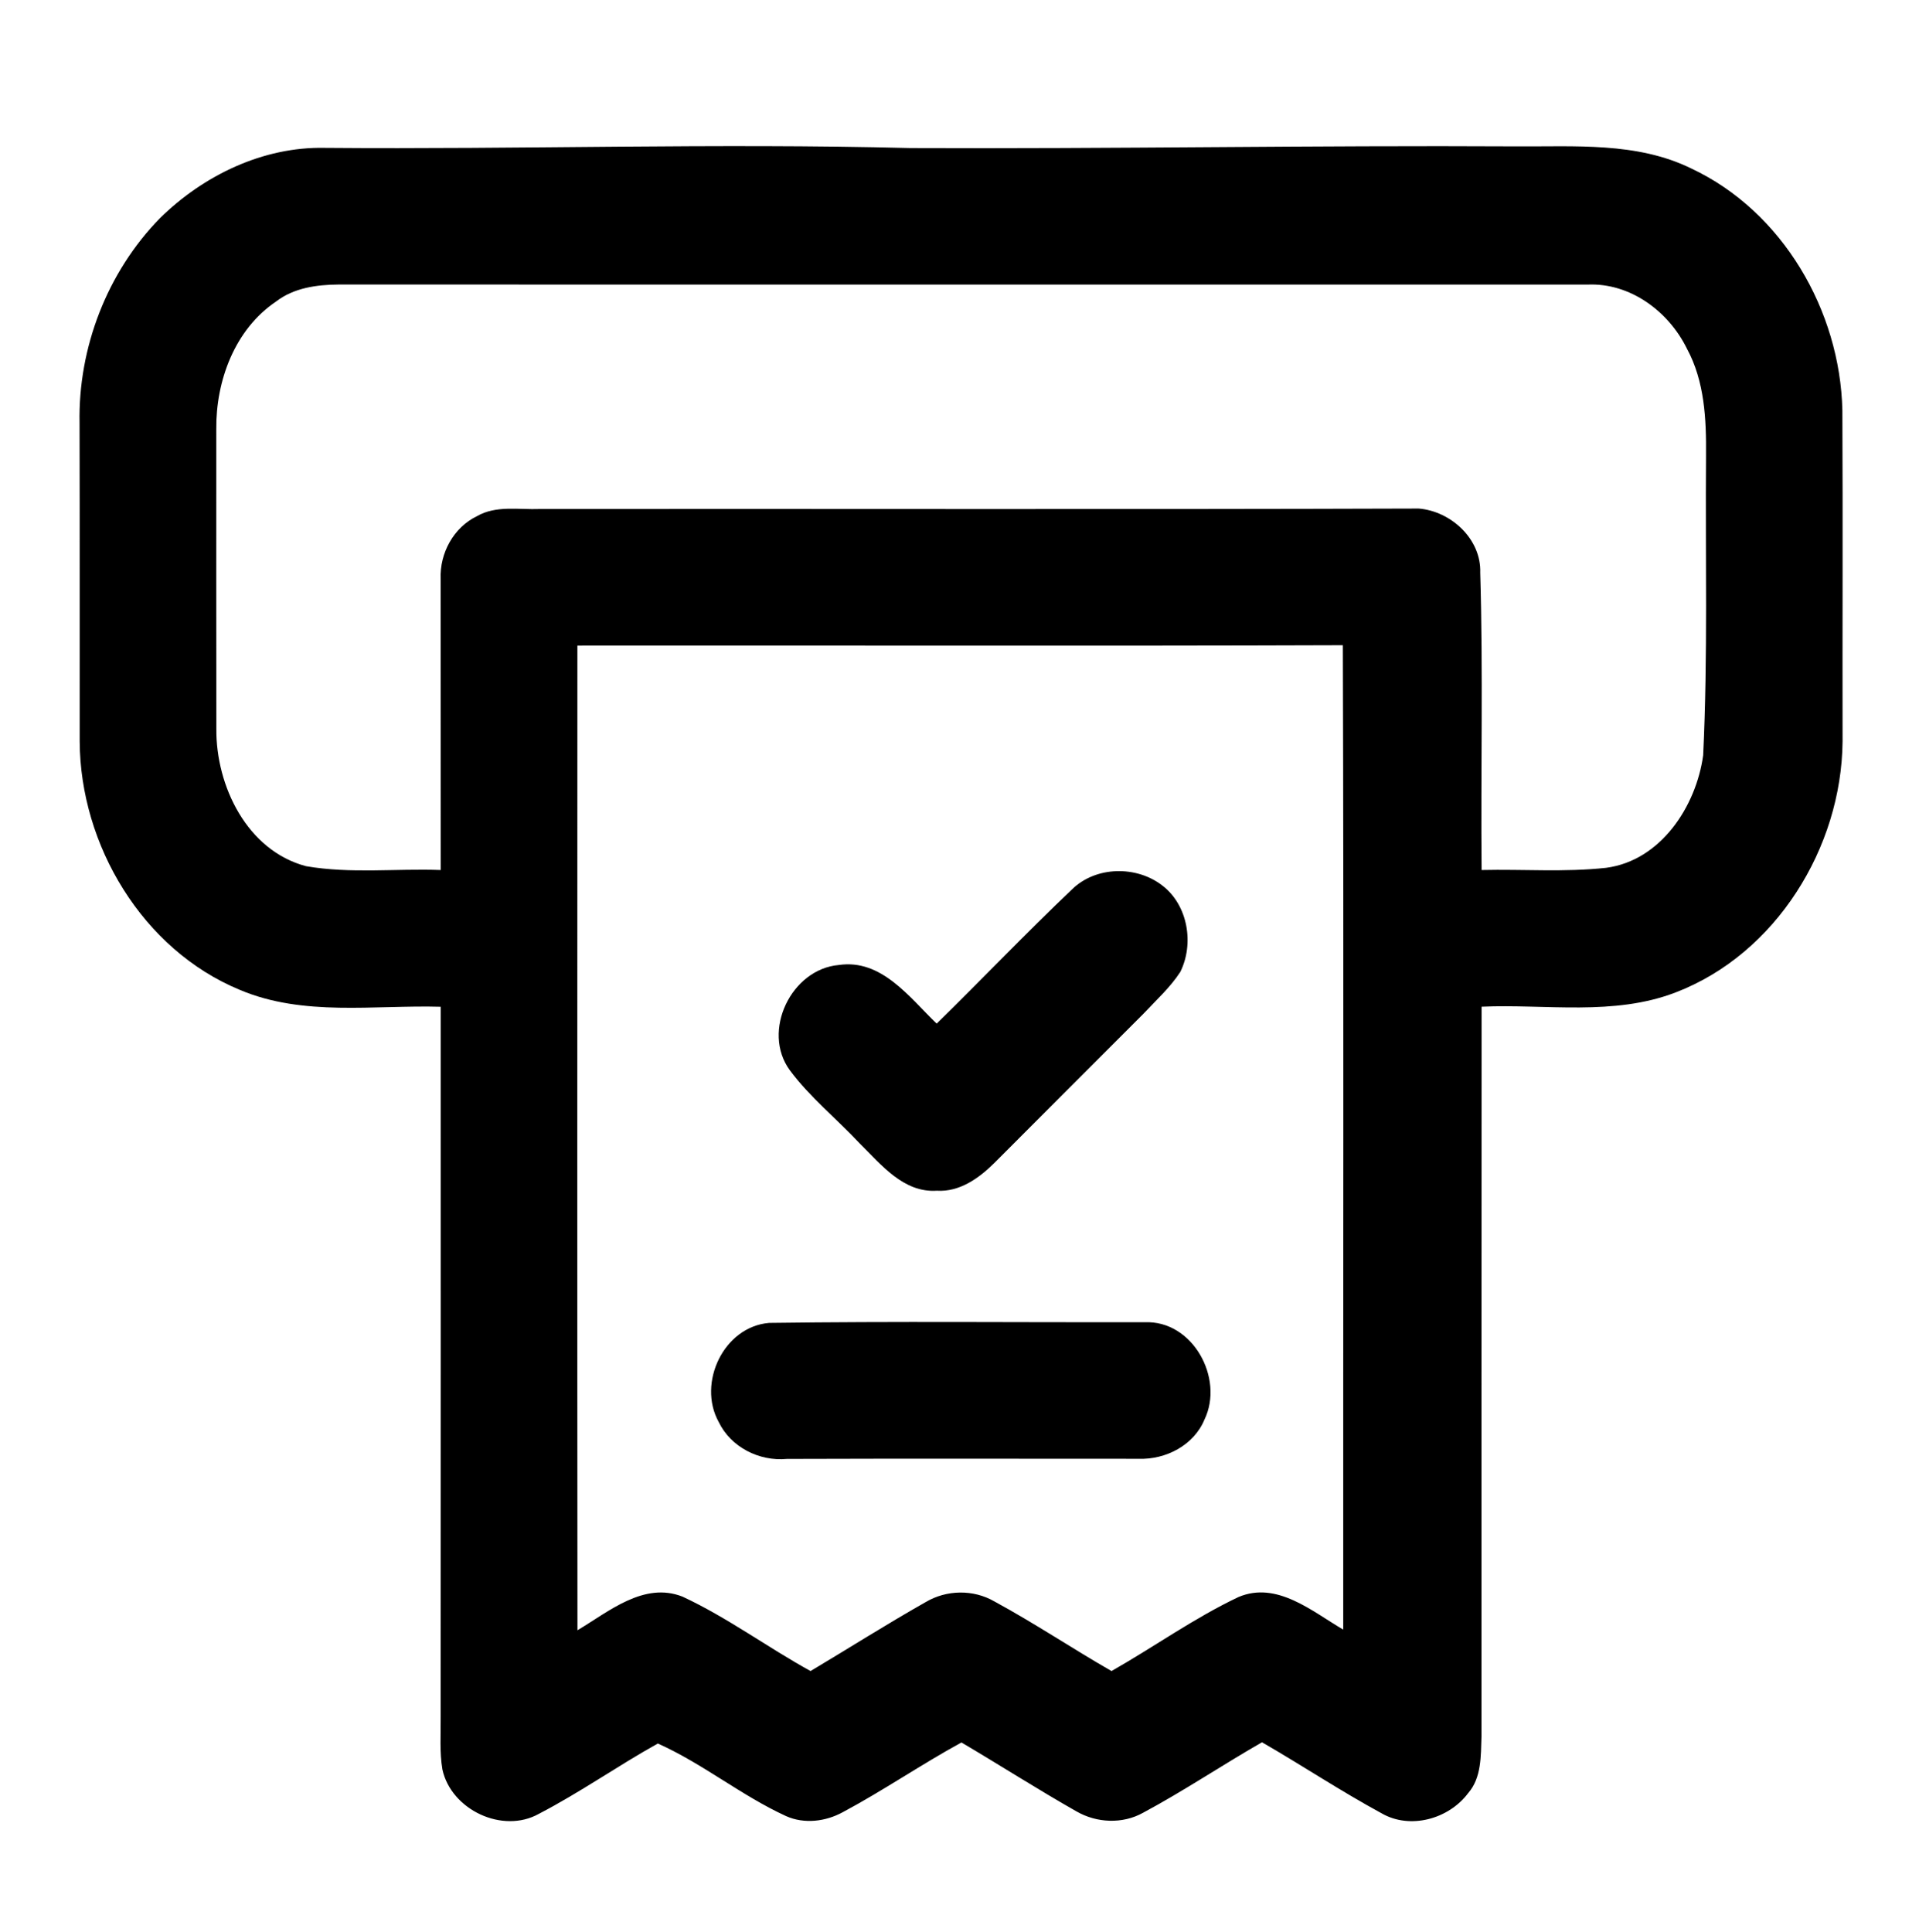
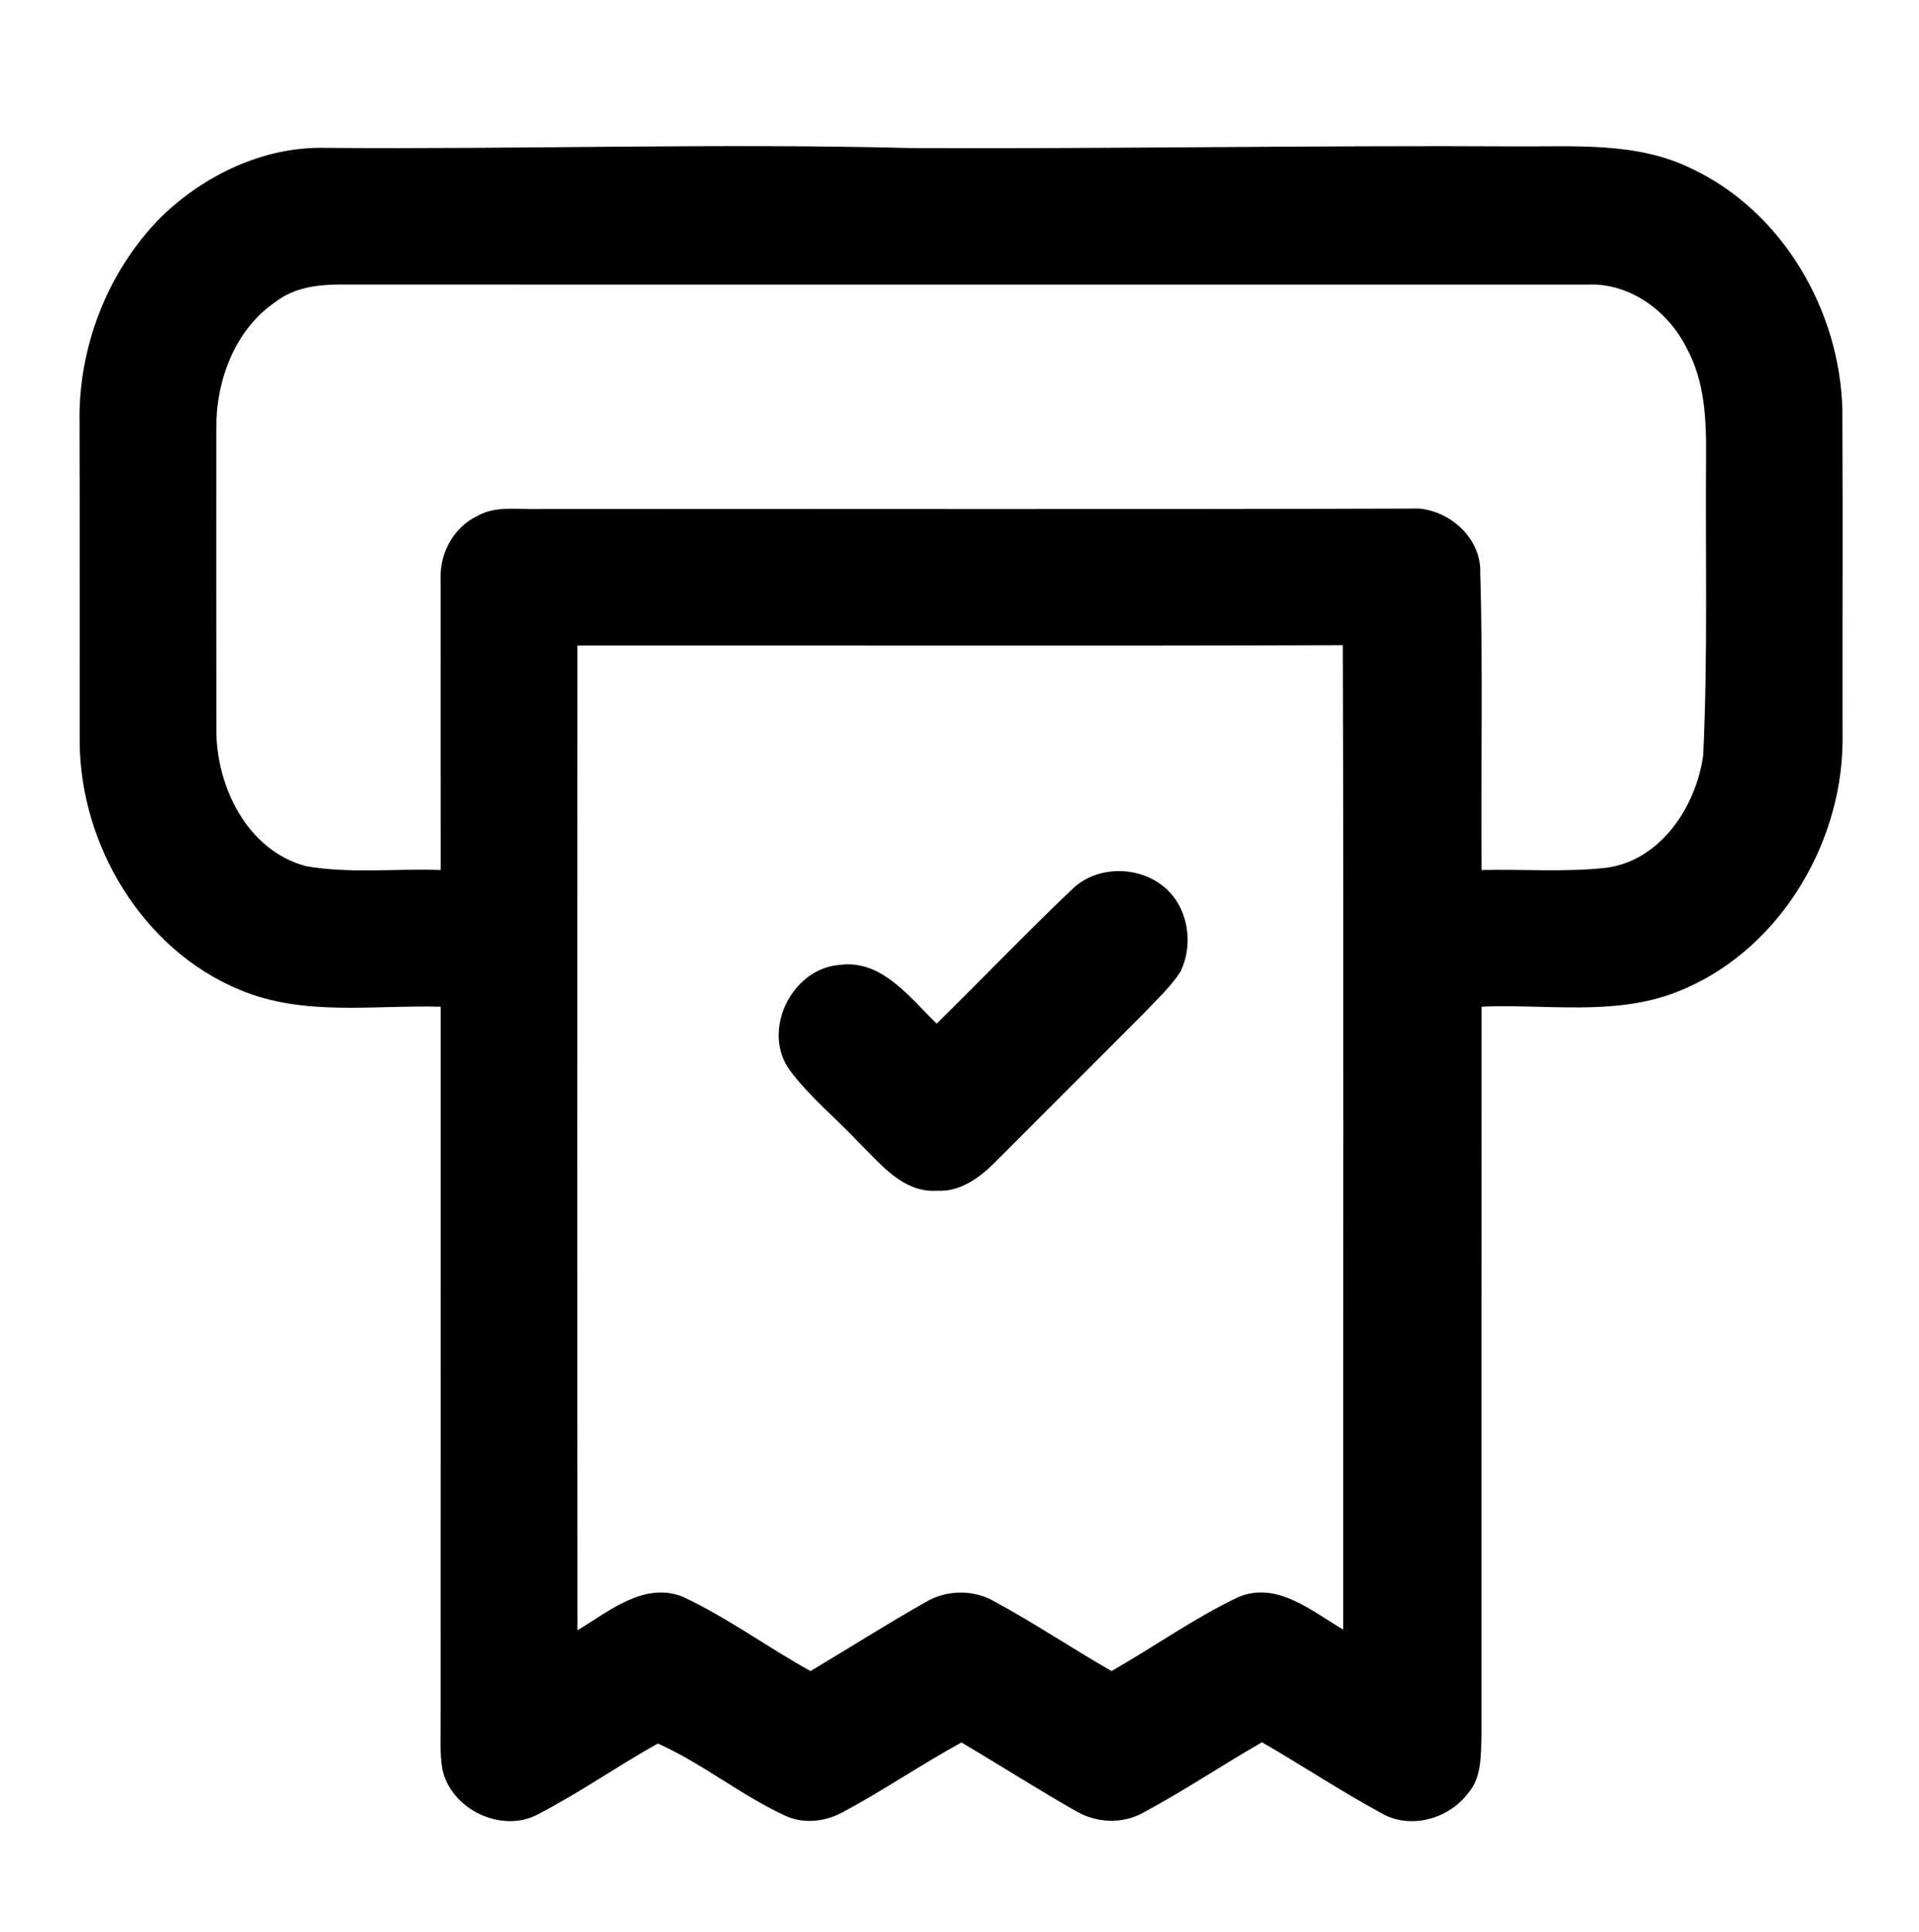
<svg xmlns="http://www.w3.org/2000/svg" width="295pt" height="297pt" viewBox="0 0 295 297" version="1.1">
  <g id="#000000ff">
    <path fill="#000000" opacity="1.00" d=" M 49.92 22.73 C 79.94 22.98 109.96 21.99 139.97 22.76 C 170.99 22.90 201.99 22.33 233.02 22.50 C 242.05 22.57 251.63 21.79 259.99 25.90 C 274.04 32.49 282.87 47.76 283.22 63.07 C 283.30 80.05 283.22 97.03 283.25 114.01 C 283.09 130.30 273.02 146.65 257.58 152.57 C 248.06 156.23 237.68 154.33 227.76 154.76 C 227.73 192.17 227.76 229.58 227.74 266.99 C 227.64 269.94 227.76 273.29 225.69 275.66 C 222.72 279.64 216.77 281.30 212.37 278.75 C 206.11 275.35 200.17 271.40 194.00 267.84 C 187.85 271.37 181.96 275.33 175.71 278.68 C 172.56 280.44 168.58 280.25 165.49 278.47 C 159.51 275.08 153.72 271.36 147.80 267.87 C 141.61 271.25 135.79 275.26 129.57 278.58 C 126.93 280.03 123.64 280.44 120.84 279.19 C 113.97 276.04 108.01 271.11 101.13 268.03 C 94.95 271.47 89.14 275.57 82.86 278.83 C 77.27 281.97 69.36 278.23 68.01 272.02 C 67.56 269.36 67.77 266.64 67.74 263.95 C 67.76 227.56 67.75 191.16 67.75 154.77 C 57.46 154.48 46.65 156.31 36.86 152.17 C 21.90 145.98 12.33 129.93 12.25 113.98 C 12.24 97.66 12.27 81.34 12.23 65.03 C 12.00 53.46 16.48 41.82 24.59 33.54 C 31.27 26.97 40.43 22.53 49.92 22.73 M 42.43 46.36 C 36.07 50.65 33.17 58.56 33.25 66.01 C 33.26 81.35 33.23 96.69 33.26 112.03 C 33.18 120.83 37.99 130.77 47.05 133.16 C 53.88 134.34 60.86 133.50 67.75 133.75 C 67.75 118.83 67.75 103.91 67.74 88.99 C 67.58 85.05 69.73 81.08 73.32 79.35 C 76.26 77.65 79.78 78.38 83.01 78.25 C 128.04 78.21 173.08 78.33 218.10 78.18 C 223.06 78.58 227.73 82.88 227.55 88.05 C 228.00 103.28 227.62 118.52 227.76 133.75 C 234.13 133.60 240.54 134.11 246.90 133.41 C 255.29 132.31 260.74 123.98 261.82 116.11 C 262.55 100.78 262.14 85.41 262.26 70.06 C 262.31 64.47 262.05 58.63 259.33 53.61 C 256.52 47.87 250.61 43.45 244.02 43.75 C 180.03 43.74 116.03 43.76 52.03 43.74 C 48.68 43.77 45.16 44.25 42.43 46.36 M 88.76 99.25 C 88.75 149.71 88.73 200.17 88.77 250.62 C 93.58 247.76 98.97 243.11 104.92 245.45 C 111.81 248.66 117.95 253.22 124.60 256.89 C 130.50 253.37 136.30 249.69 142.28 246.30 C 145.48 244.39 149.63 244.31 152.87 246.19 C 159.00 249.52 164.81 253.41 170.87 256.89 C 177.41 253.17 183.58 248.74 190.39 245.51 C 196.29 243.02 201.69 247.71 206.49 250.52 C 206.46 200.08 206.59 149.64 206.43 99.19 C 167.20 99.33 127.98 99.21 88.76 99.25 Z" />
    <path fill="#000000" opacity="1.00" d=" M 164.79 136.73 C 168.47 133.12 174.76 133.04 178.74 136.18 C 182.63 139.20 183.59 145.10 181.44 149.42 C 179.88 151.82 177.73 153.75 175.79 155.83 C 168.15 163.49 160.48 171.13 152.85 178.79 C 150.50 181.13 147.50 183.27 144.02 183.05 C 138.88 183.39 135.45 179.02 132.16 175.78 C 128.62 171.99 124.51 168.70 121.41 164.52 C 117.03 158.52 121.64 148.98 128.94 148.35 C 135.54 147.38 139.80 153.35 143.99 157.36 C 150.97 150.53 157.71 143.45 164.79 136.73 Z" />
-     <path fill="#000000" opacity="1.00" d=" M 118.23 203.37 C 137.46 203.11 156.71 203.30 175.95 203.27 C 183.33 202.93 188.23 211.87 185.16 218.23 C 183.53 222.18 179.20 224.41 175.04 224.26 C 157.02 224.26 138.99 224.22 120.97 224.28 C 116.72 224.68 112.34 222.48 110.47 218.58 C 107.18 212.60 111.25 203.96 118.23 203.37 Z" />
  </g>
</svg>